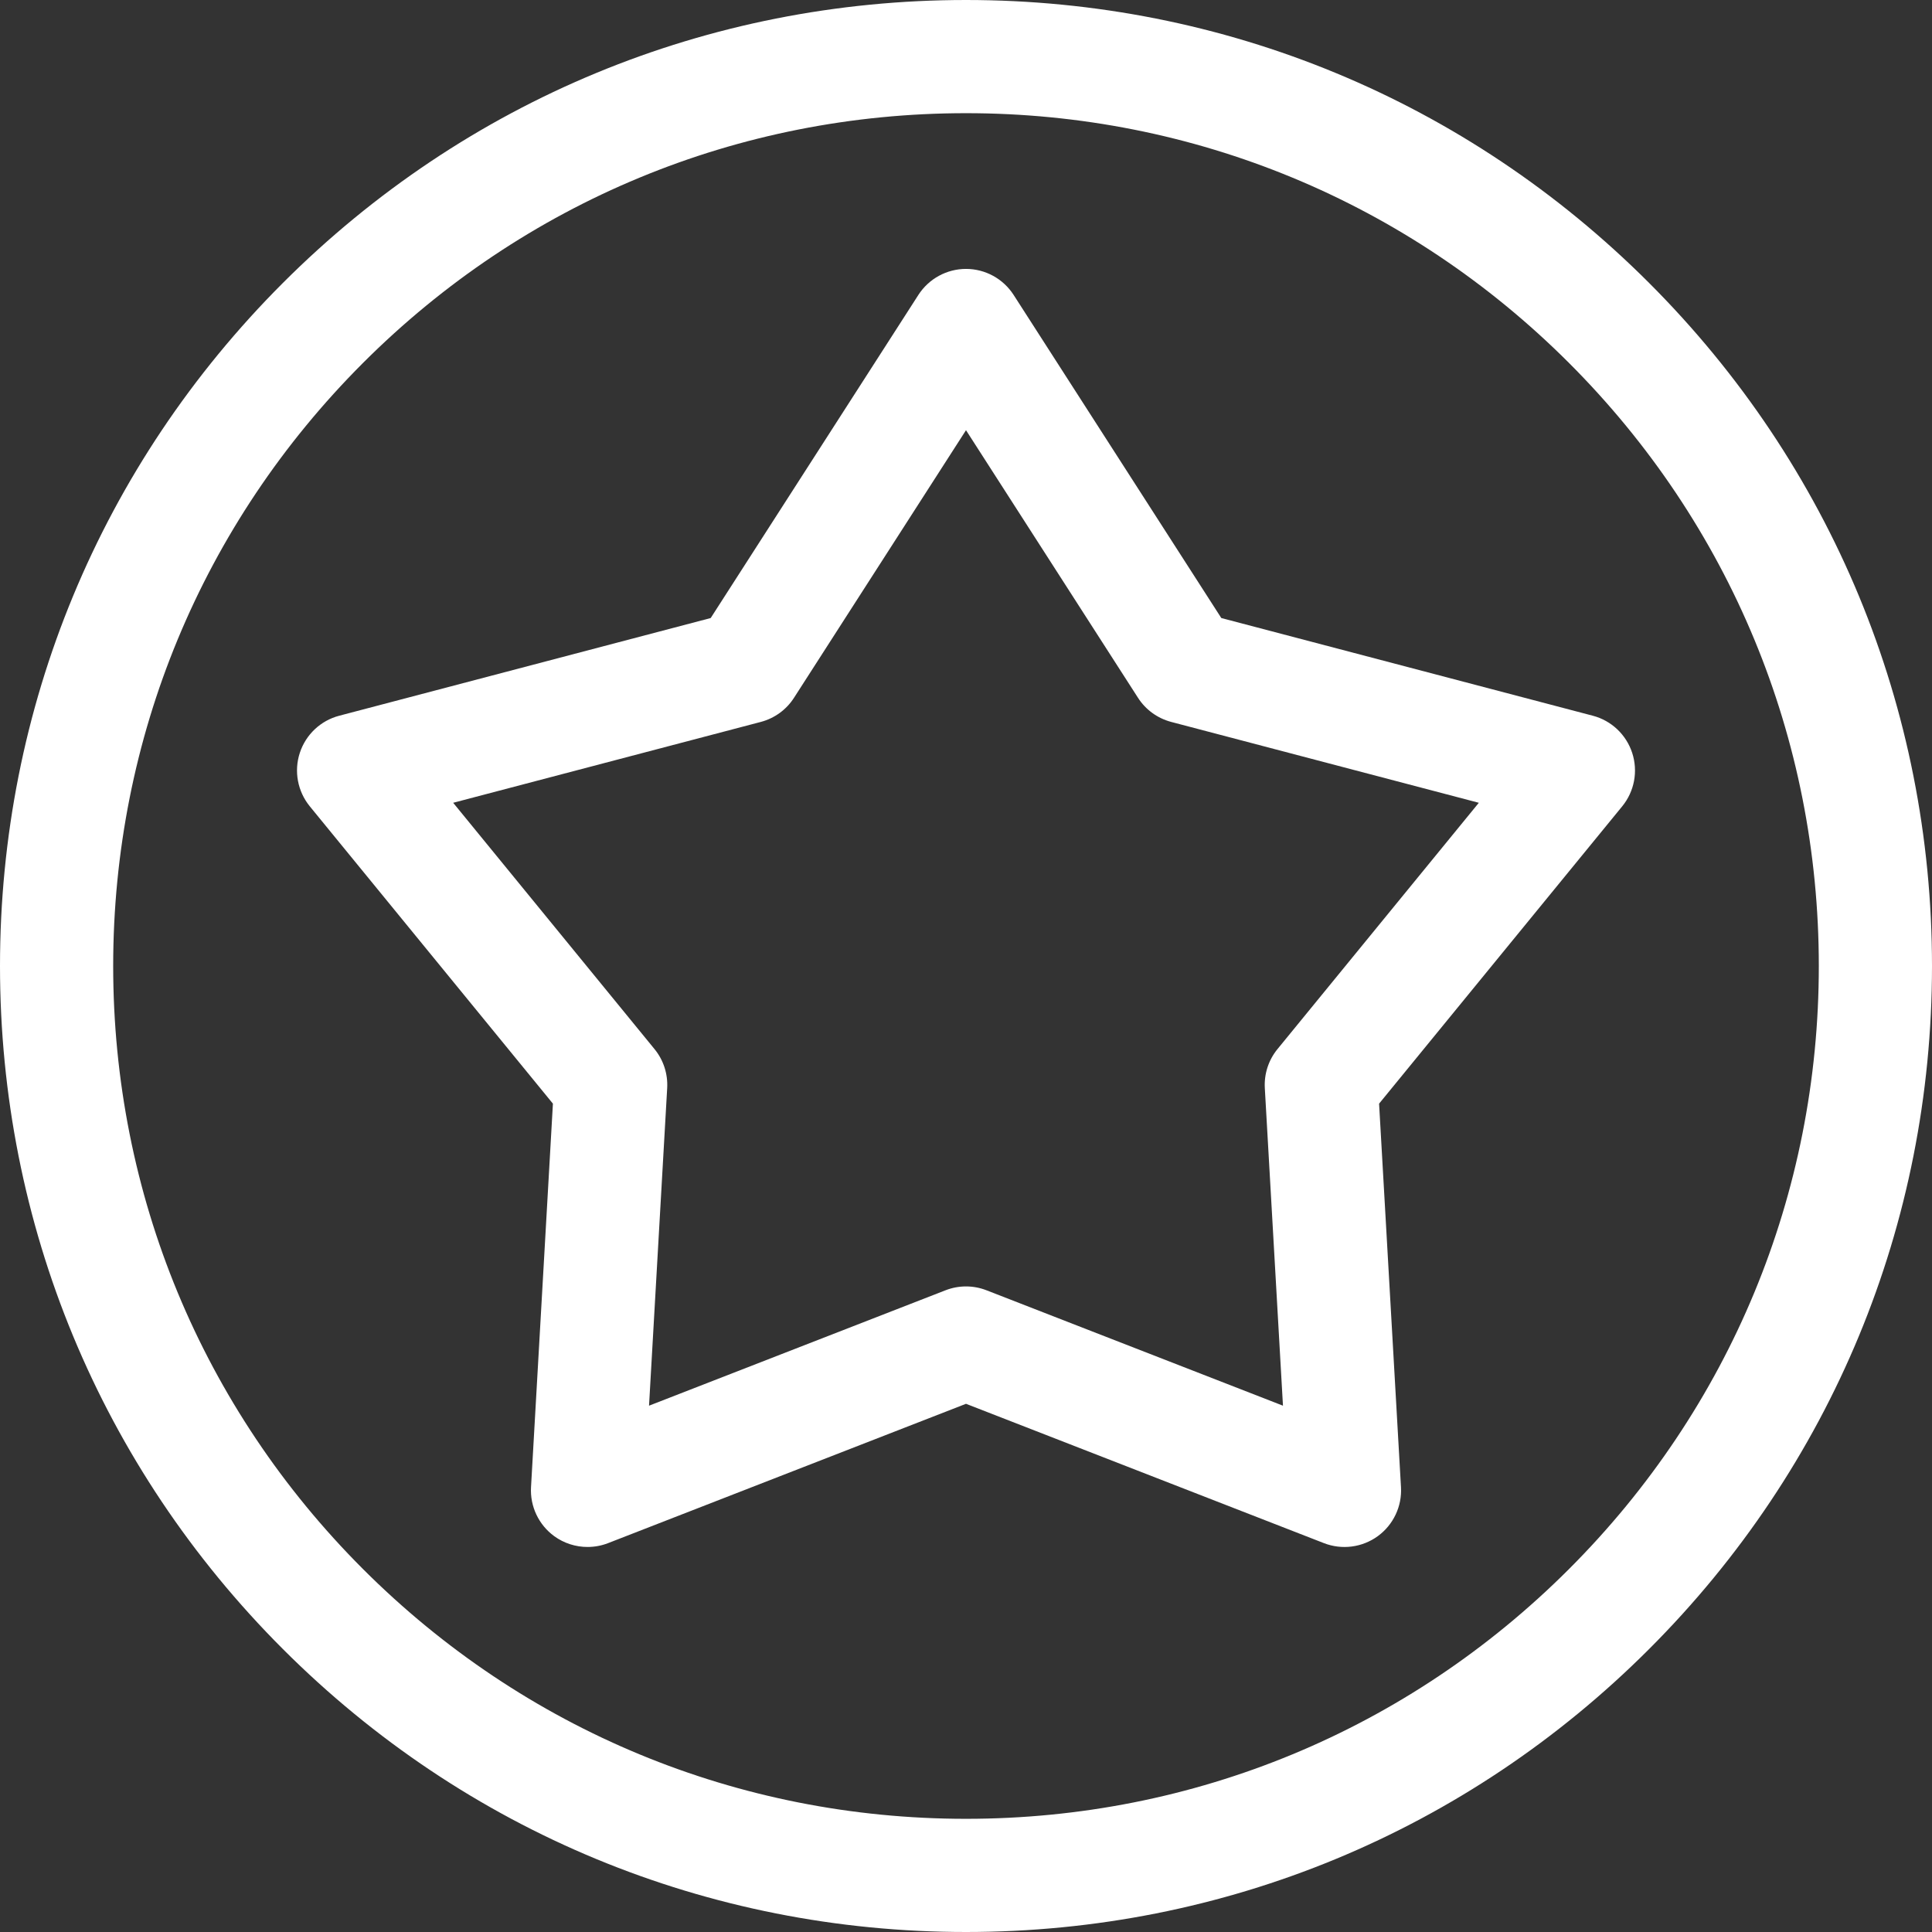
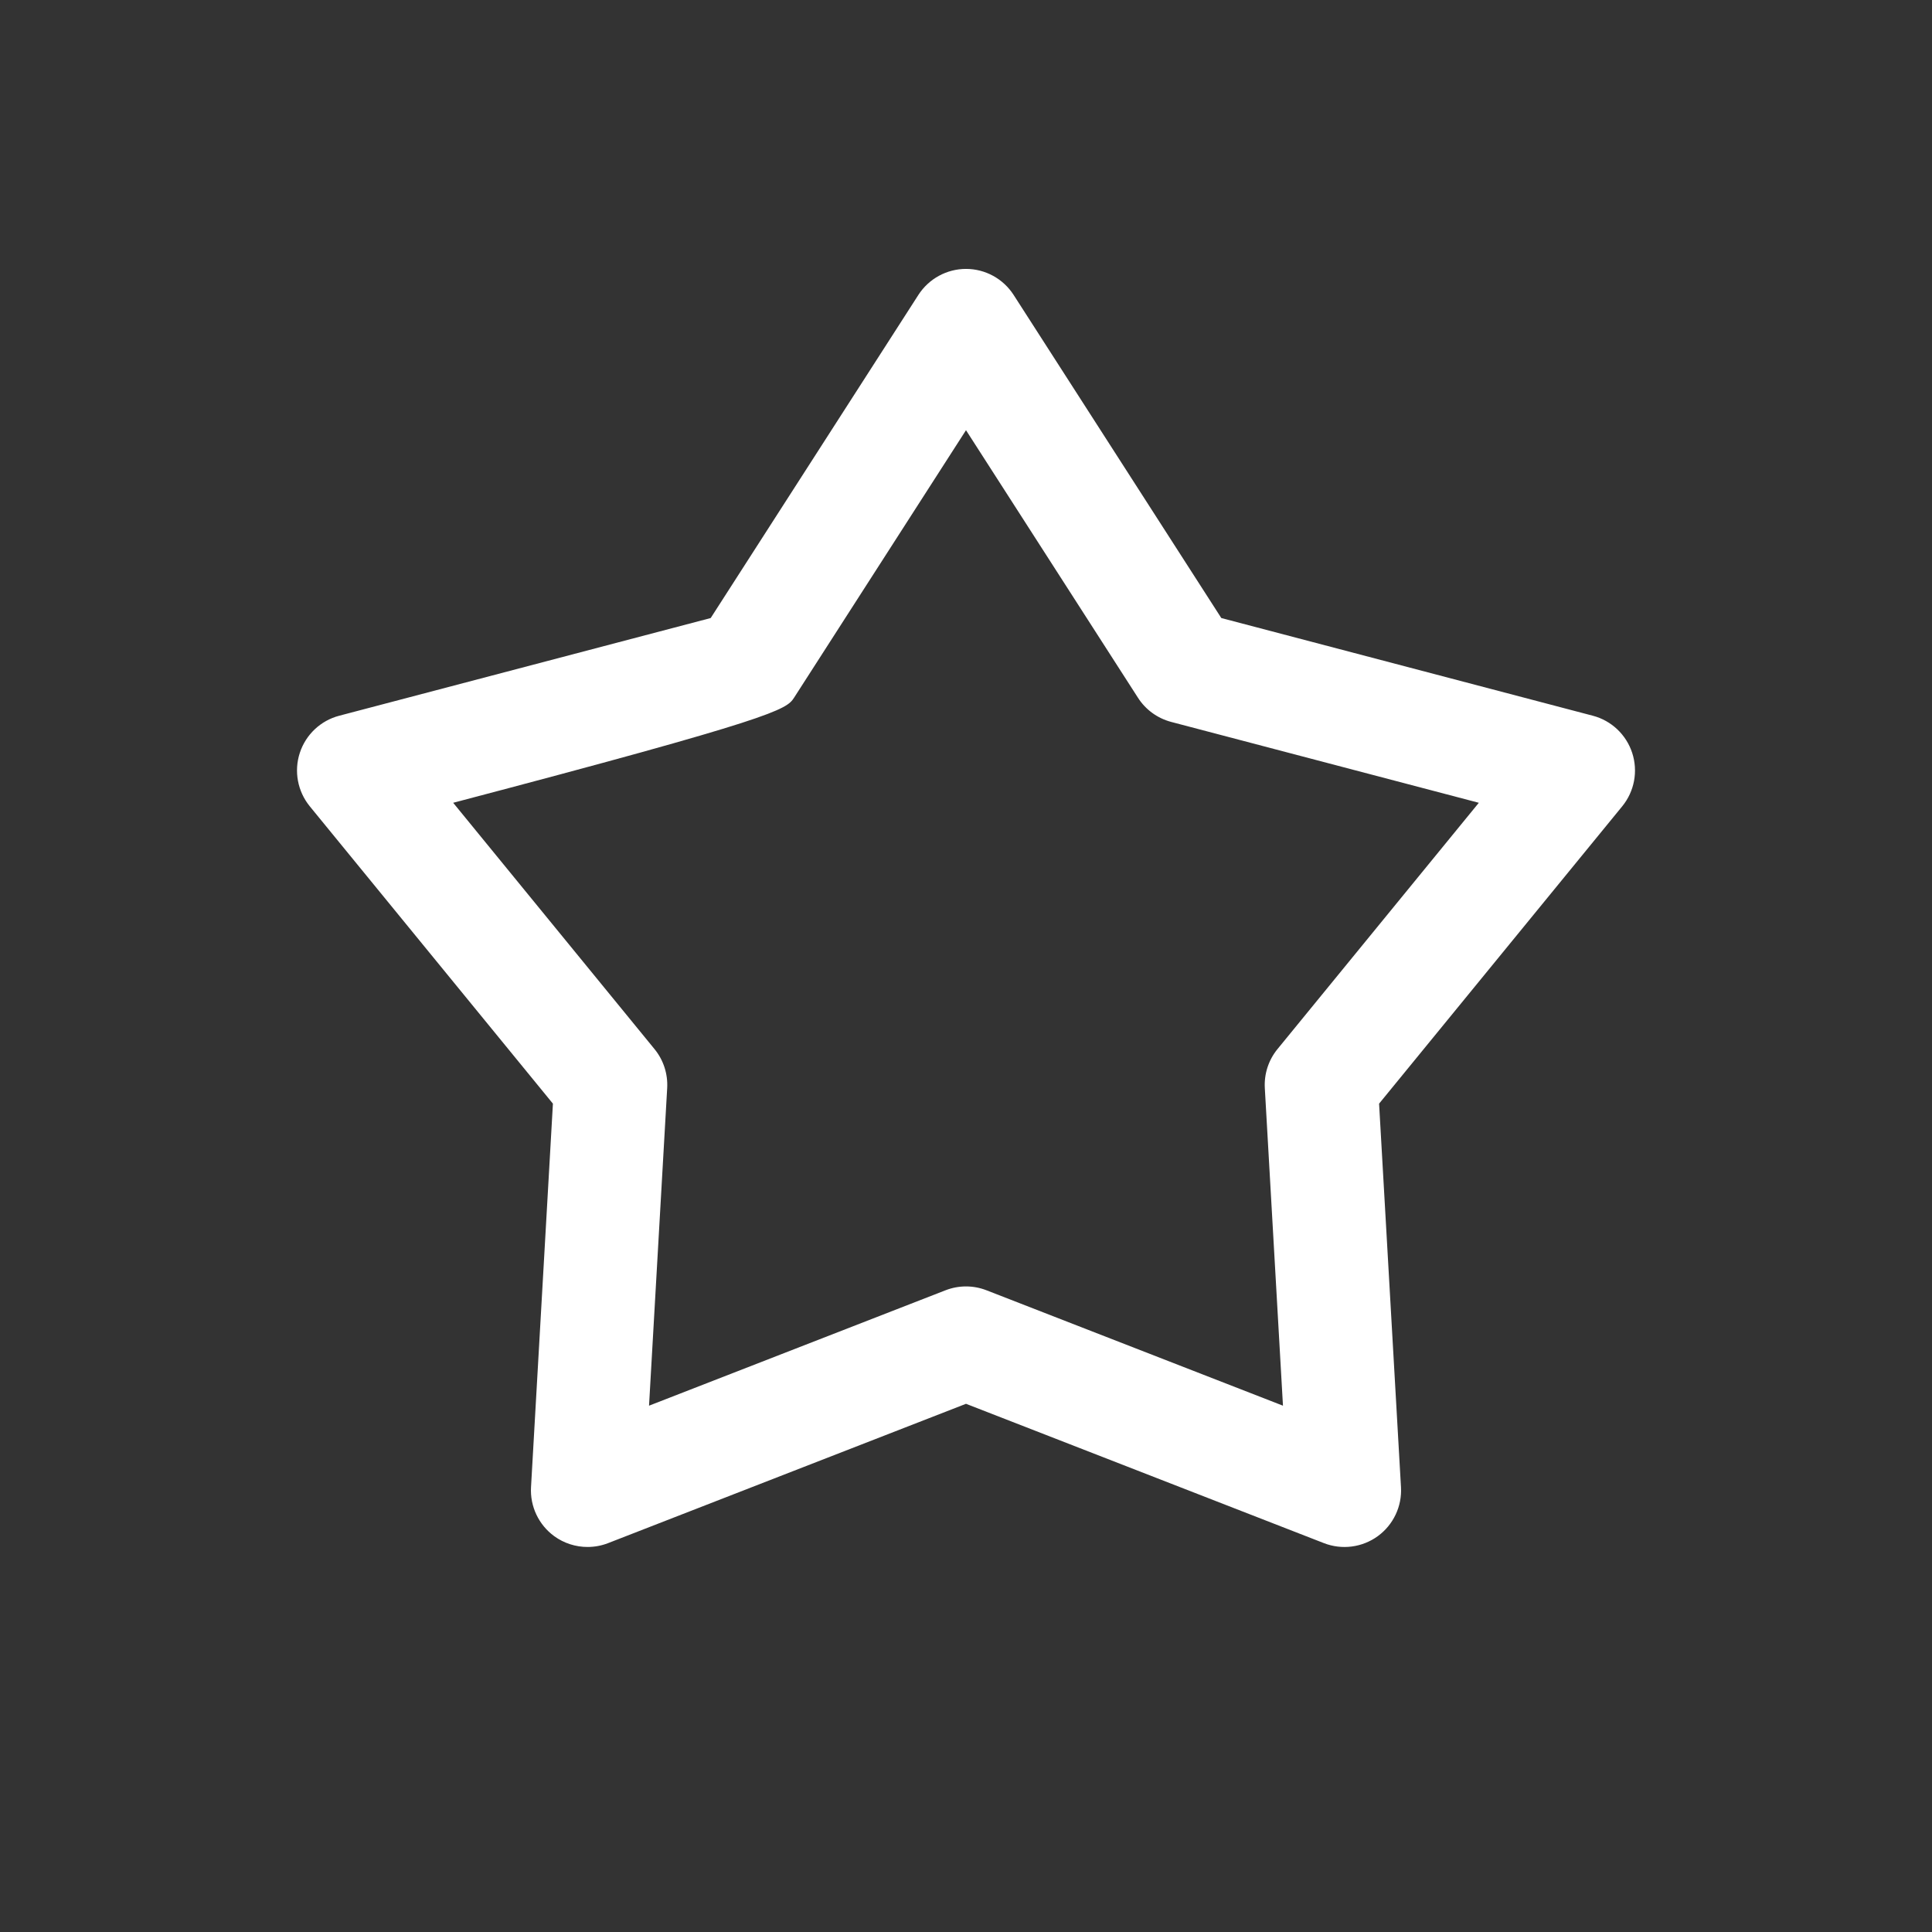
<svg xmlns="http://www.w3.org/2000/svg" width="48" height="48" viewBox="0 0 48 48" fill="none">
  <rect x="0" y="0" width="48" height="48" fill="#333333" stroke="none" />
  <g clip-path="url(#clip0_122_36)">
-     <path d="M40.971 7.029C36.438 2.496 30.411 0 24 0C17.589 0 11.562 2.496 7.029 7.029C2.496 11.562 0 17.589 0 24C0 30.411 2.496 36.438 7.029 40.971C11.562 45.504 17.589 48 24 48C30.411 48 36.438 45.504 40.971 40.971C45.504 36.438 48 30.411 48 24C48 17.589 45.504 11.562 40.971 7.029ZM38.982 38.982C34.98 42.984 29.659 45.188 24 45.188C18.341 45.188 13.02 42.984 9.018 38.982C5.016 34.98 2.812 29.659 2.812 24C2.812 18.341 5.016 13.02 9.018 9.018C13.02 5.016 18.341 2.812 24 2.812C29.659 2.812 34.98 5.016 38.982 9.018C42.984 13.02 45.188 18.341 45.188 24C45.188 29.659 42.984 34.98 38.982 38.982Z" fill="white" />
-     <path d="M40.552 18.707C40.404 18.252 40.035 17.903 39.573 17.782L30.343 15.355L25.183 7.327C24.924 6.925 24.479 6.681 24 6.681C23.522 6.681 23.076 6.925 22.817 7.327L17.657 15.355L8.428 17.782C7.965 17.903 7.596 18.252 7.448 18.707C7.3 19.162 7.394 19.661 7.696 20.032L13.737 27.42L13.193 36.948C13.166 37.425 13.383 37.884 13.77 38.166C14.014 38.343 14.304 38.434 14.597 38.434C14.769 38.434 14.942 38.403 15.107 38.339L24 34.877L32.893 38.339C33.339 38.512 33.843 38.447 34.23 38.166C34.617 37.884 34.835 37.425 34.807 36.948L34.263 27.42L40.304 20.032C40.607 19.661 40.7 19.162 40.552 18.707ZM31.739 26.064C31.516 26.336 31.404 26.682 31.424 27.034L31.875 34.924L24.51 32.057C24.346 31.993 24.173 31.961 24 31.961C23.827 31.961 23.654 31.993 23.49 32.057L16.125 34.924L16.576 27.034C16.596 26.682 16.484 26.336 16.261 26.064L11.259 19.945L18.902 17.936C19.242 17.846 19.537 17.633 19.727 17.336L24 10.688L28.273 17.336C28.463 17.633 28.758 17.846 29.098 17.936L36.741 19.945L31.739 26.064Z" fill="white" />
+     <path d="M40.552 18.707C40.404 18.252 40.035 17.903 39.573 17.782L30.343 15.355L25.183 7.327C24.924 6.925 24.479 6.681 24 6.681C23.522 6.681 23.076 6.925 22.817 7.327L17.657 15.355L8.428 17.782C7.965 17.903 7.596 18.252 7.448 18.707C7.3 19.162 7.394 19.661 7.696 20.032L13.737 27.42L13.193 36.948C13.166 37.425 13.383 37.884 13.77 38.166C14.014 38.343 14.304 38.434 14.597 38.434C14.769 38.434 14.942 38.403 15.107 38.339L24 34.877L32.893 38.339C33.339 38.512 33.843 38.447 34.23 38.166C34.617 37.884 34.835 37.425 34.807 36.948L34.263 27.42L40.304 20.032C40.607 19.661 40.7 19.162 40.552 18.707ZM31.739 26.064C31.516 26.336 31.404 26.682 31.424 27.034L31.875 34.924L24.51 32.057C24.346 31.993 24.173 31.961 24 31.961C23.827 31.961 23.654 31.993 23.49 32.057L16.125 34.924L16.576 27.034C16.596 26.682 16.484 26.336 16.261 26.064L11.259 19.945C19.242 17.846 19.537 17.633 19.727 17.336L24 10.688L28.273 17.336C28.463 17.633 28.758 17.846 29.098 17.936L36.741 19.945L31.739 26.064Z" fill="white" />
  </g>
  <defs>
    <clipPath id="clip0_122_36">
      <rect width="48" height="48" fill="white" />
    </clipPath>
  </defs>
</svg>